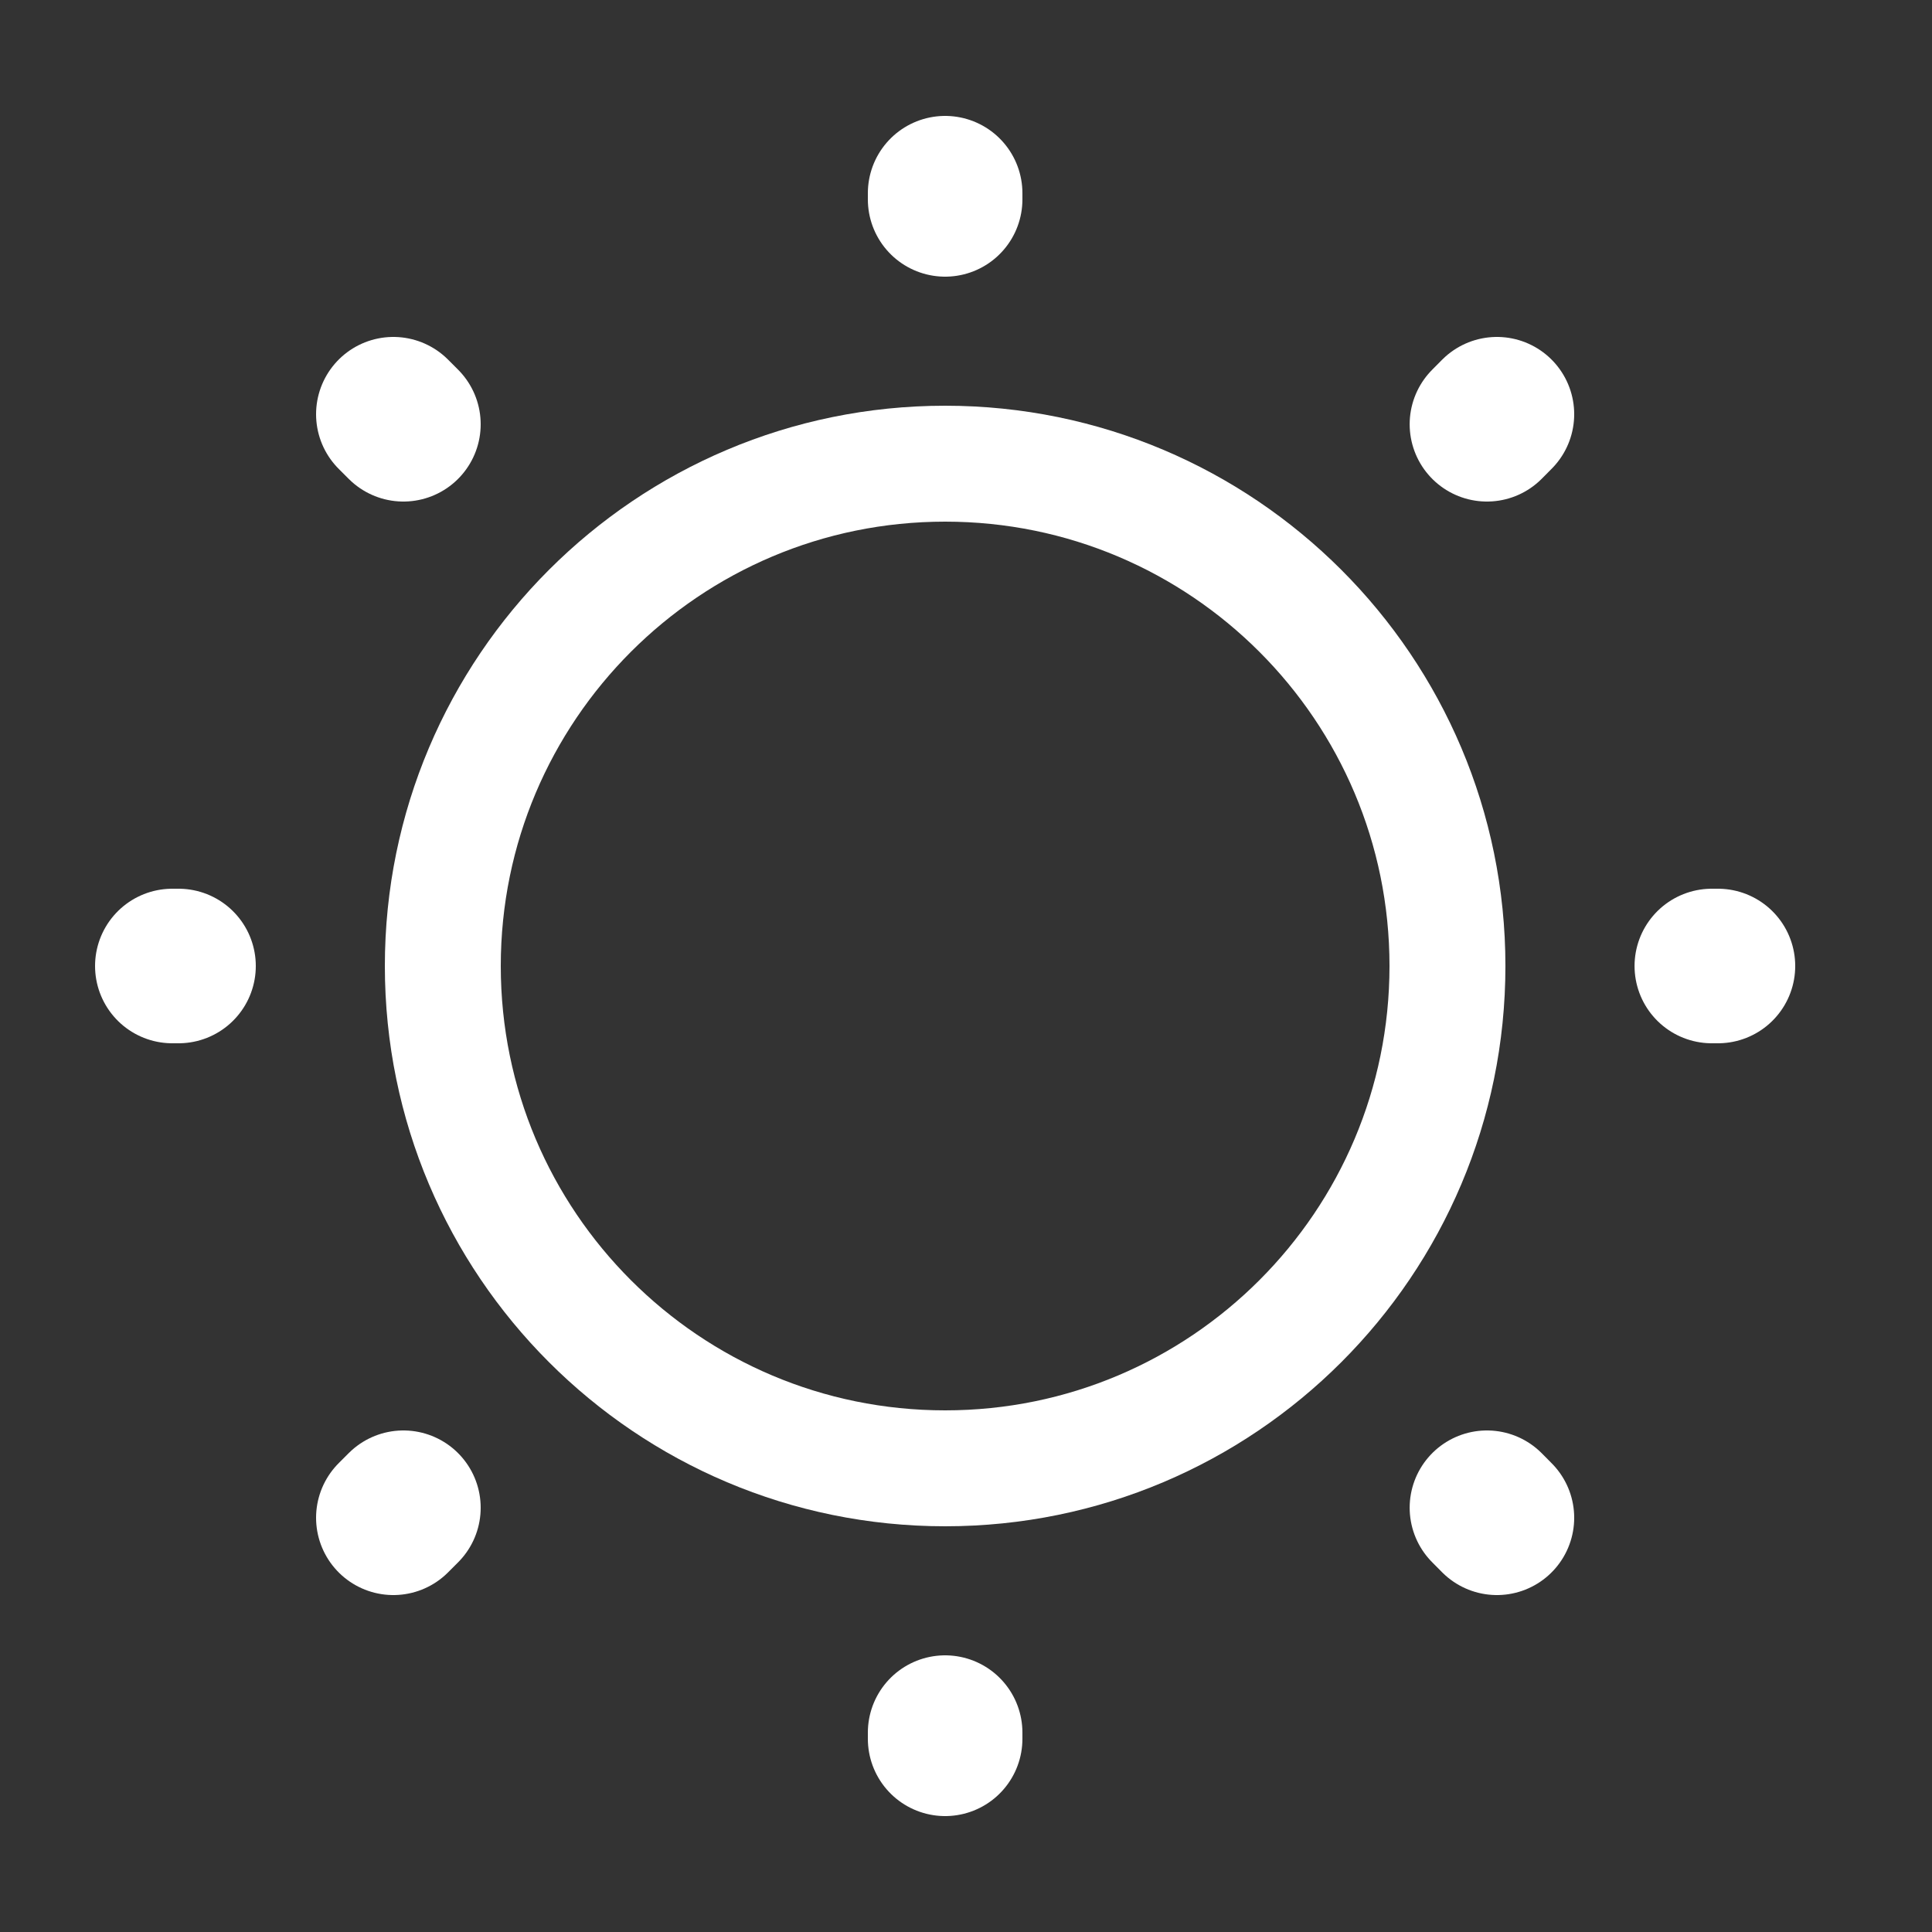
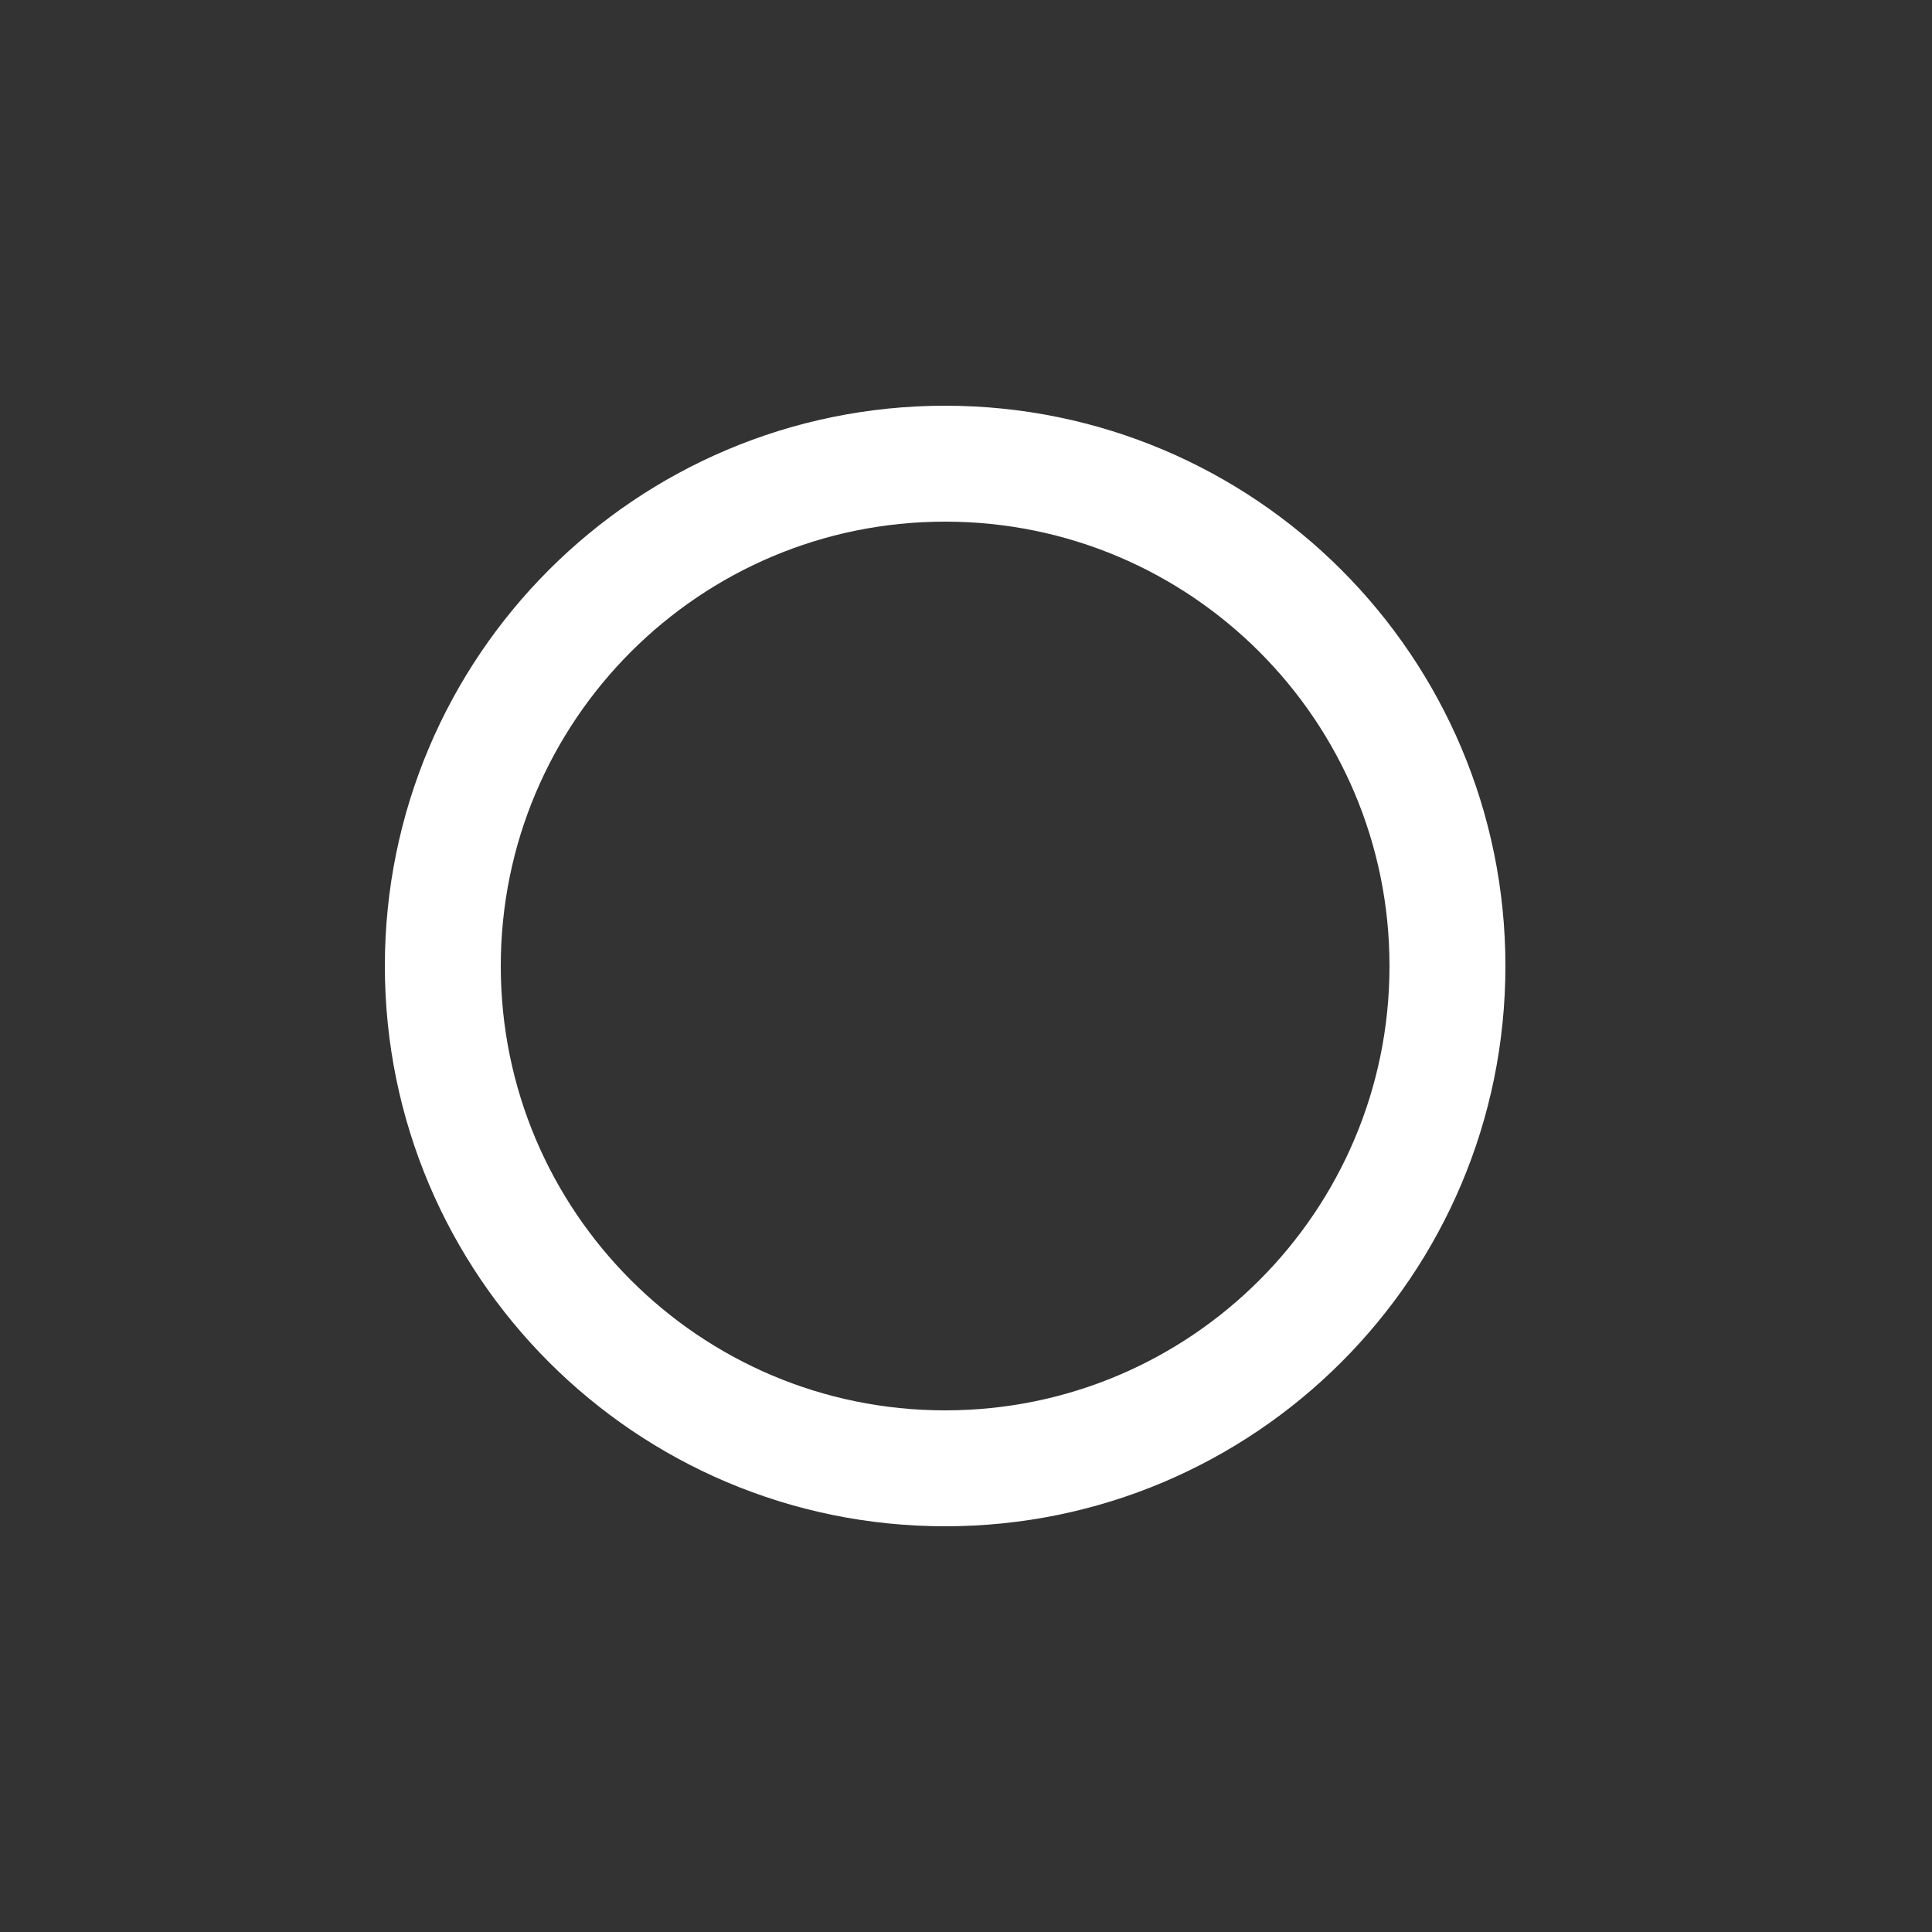
<svg xmlns="http://www.w3.org/2000/svg" width="25" height="25" viewBox="0 0 25 25" fill="none">
  <rect x="0" y="0" width="25" height="25" fill="#333333" stroke="none" />
  <path d="M12.23 19C15.82 19 18.73 16.09 18.73 12.5C18.73 8.91 15.82 6 12.23 6C8.641 6 5.73 8.91 5.73 12.5C5.73 16.09 8.641 19 12.23 19Z" stroke="white" stroke-width="1.5" stroke-linecap="round" stroke-linejoin="round" />
-   <path d="M19.37 19.64L19.241 19.51M19.241 5.49L19.37 5.36L19.241 5.49ZM5.09 19.64L5.22 19.51L5.09 19.64ZM12.23 2.58V2.5V2.58ZM12.23 22.5V22.42V22.5ZM2.31 12.5H2.23H2.31ZM22.23 12.5H22.151H22.23ZM5.22 5.49L5.09 5.36L5.22 5.49Z" stroke="white" stroke-width="2" stroke-linecap="round" stroke-linejoin="round" />
</svg>